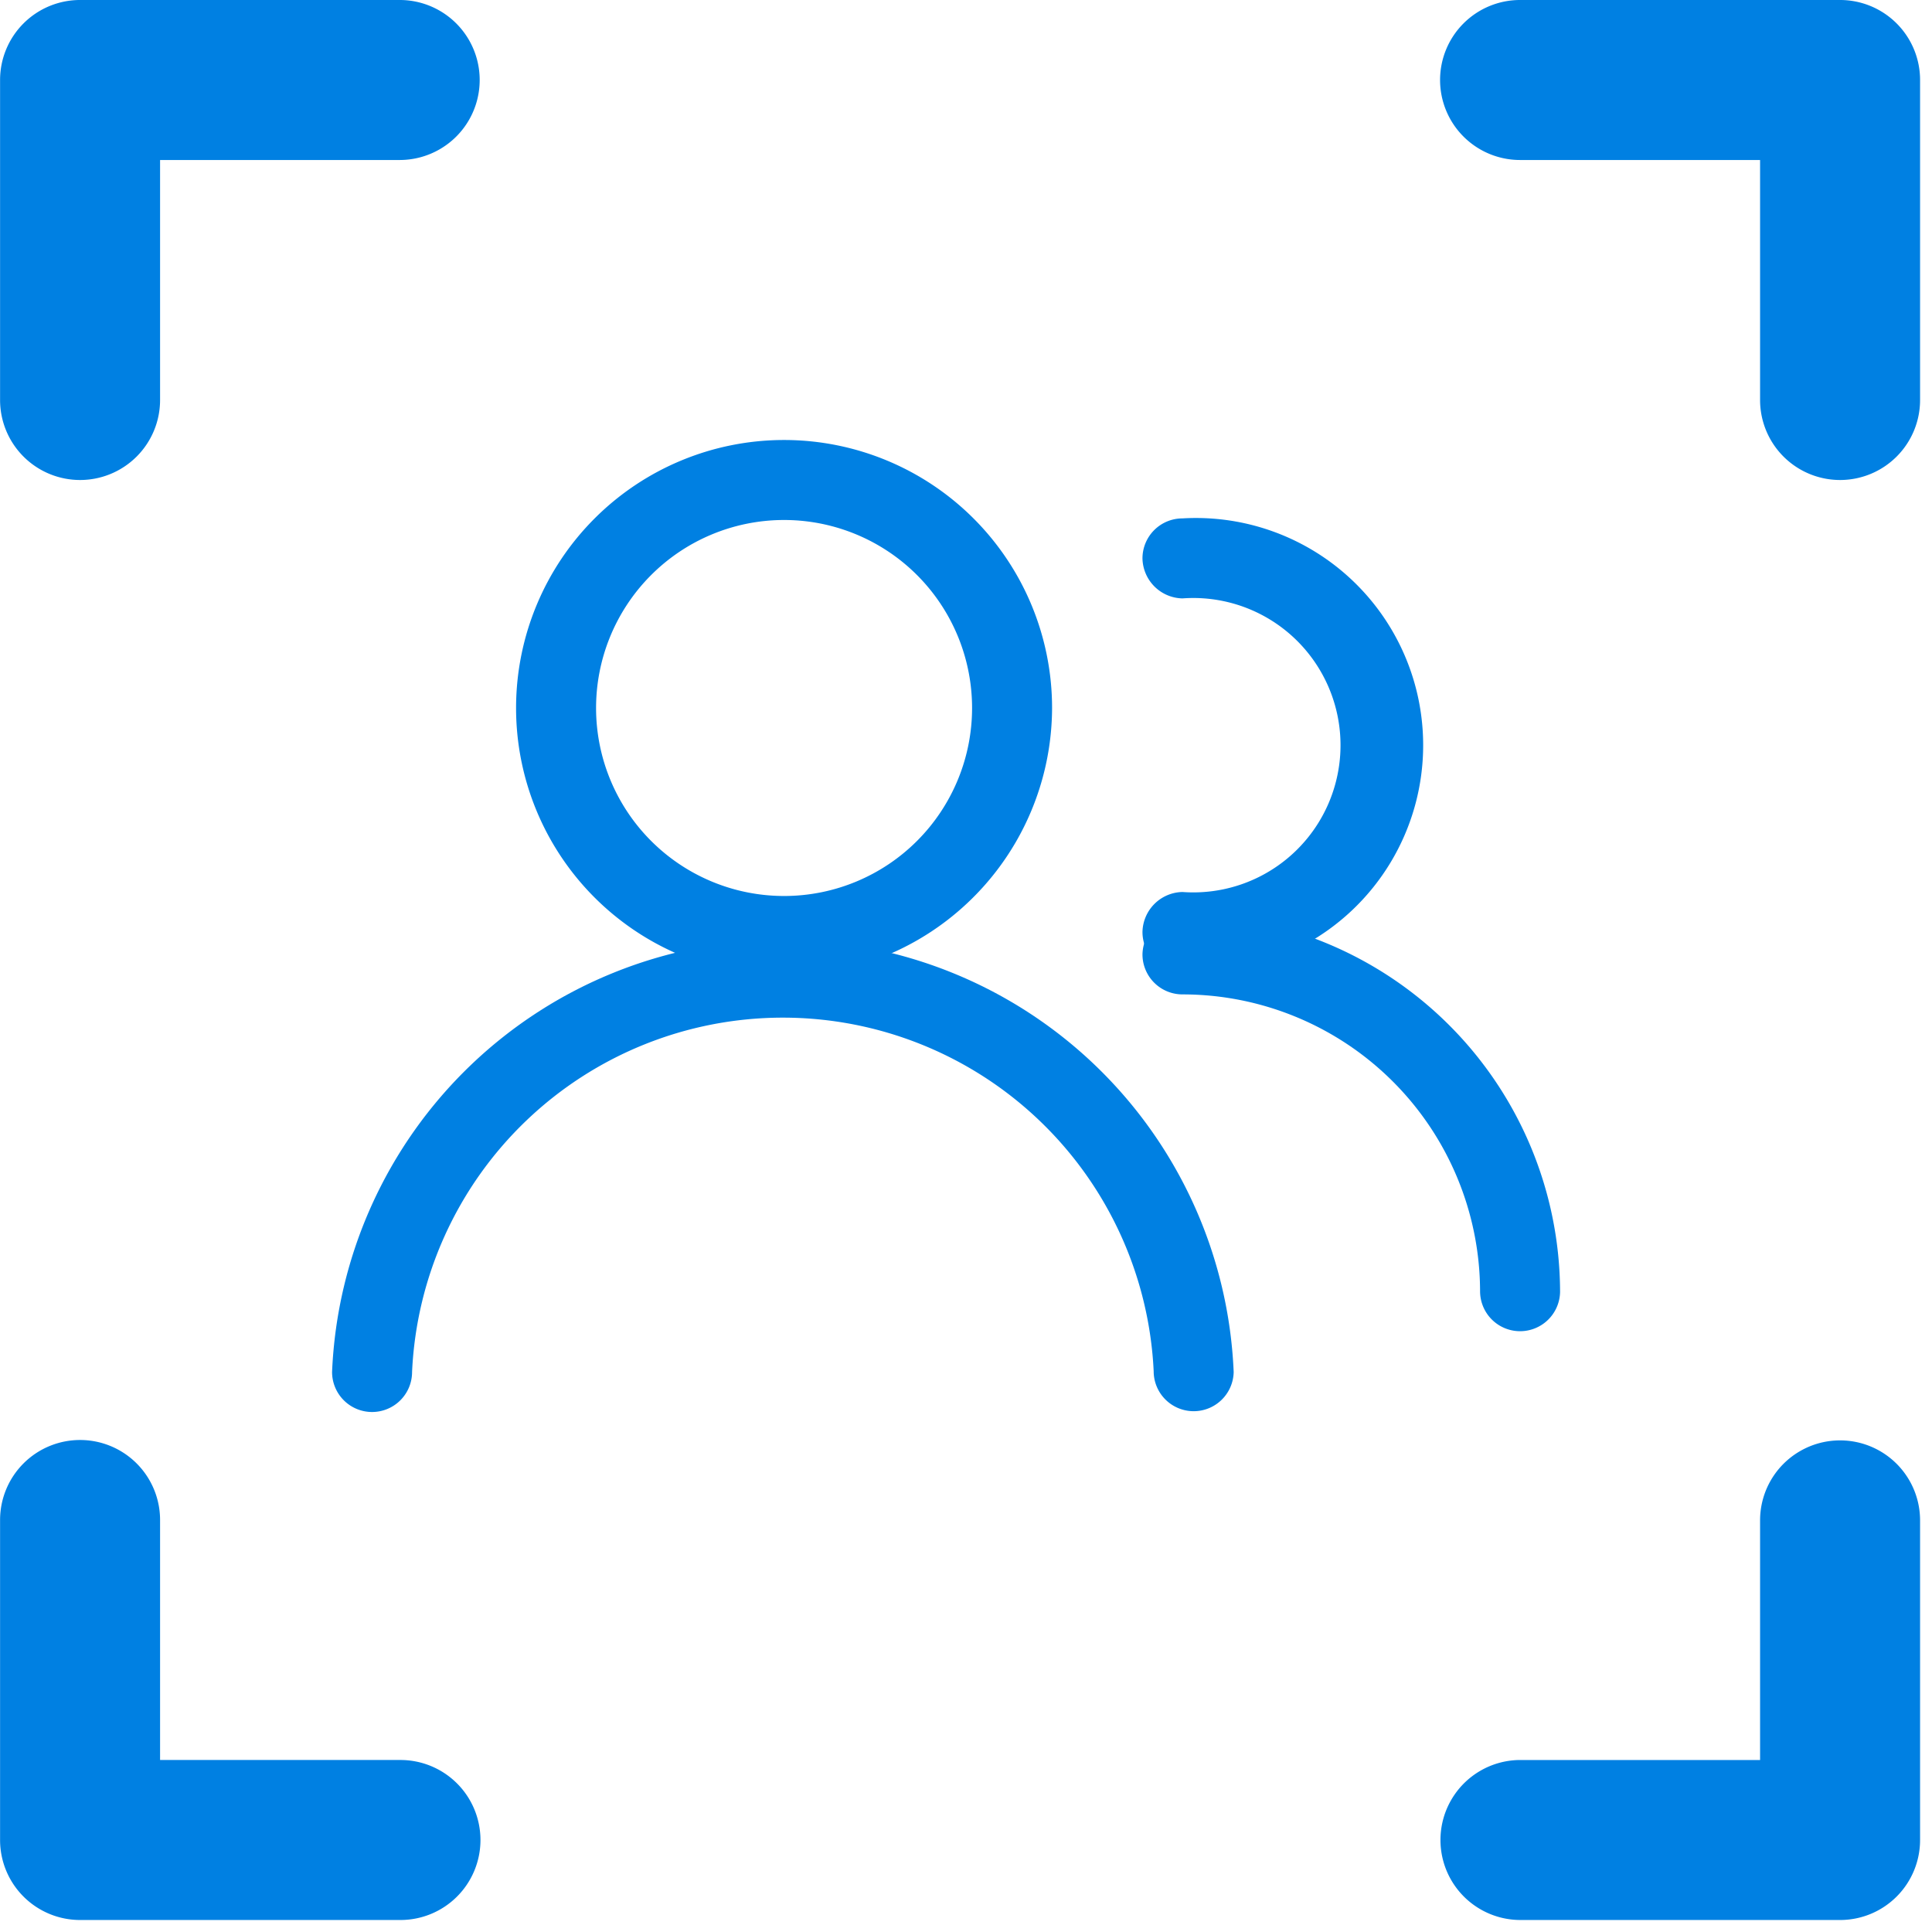
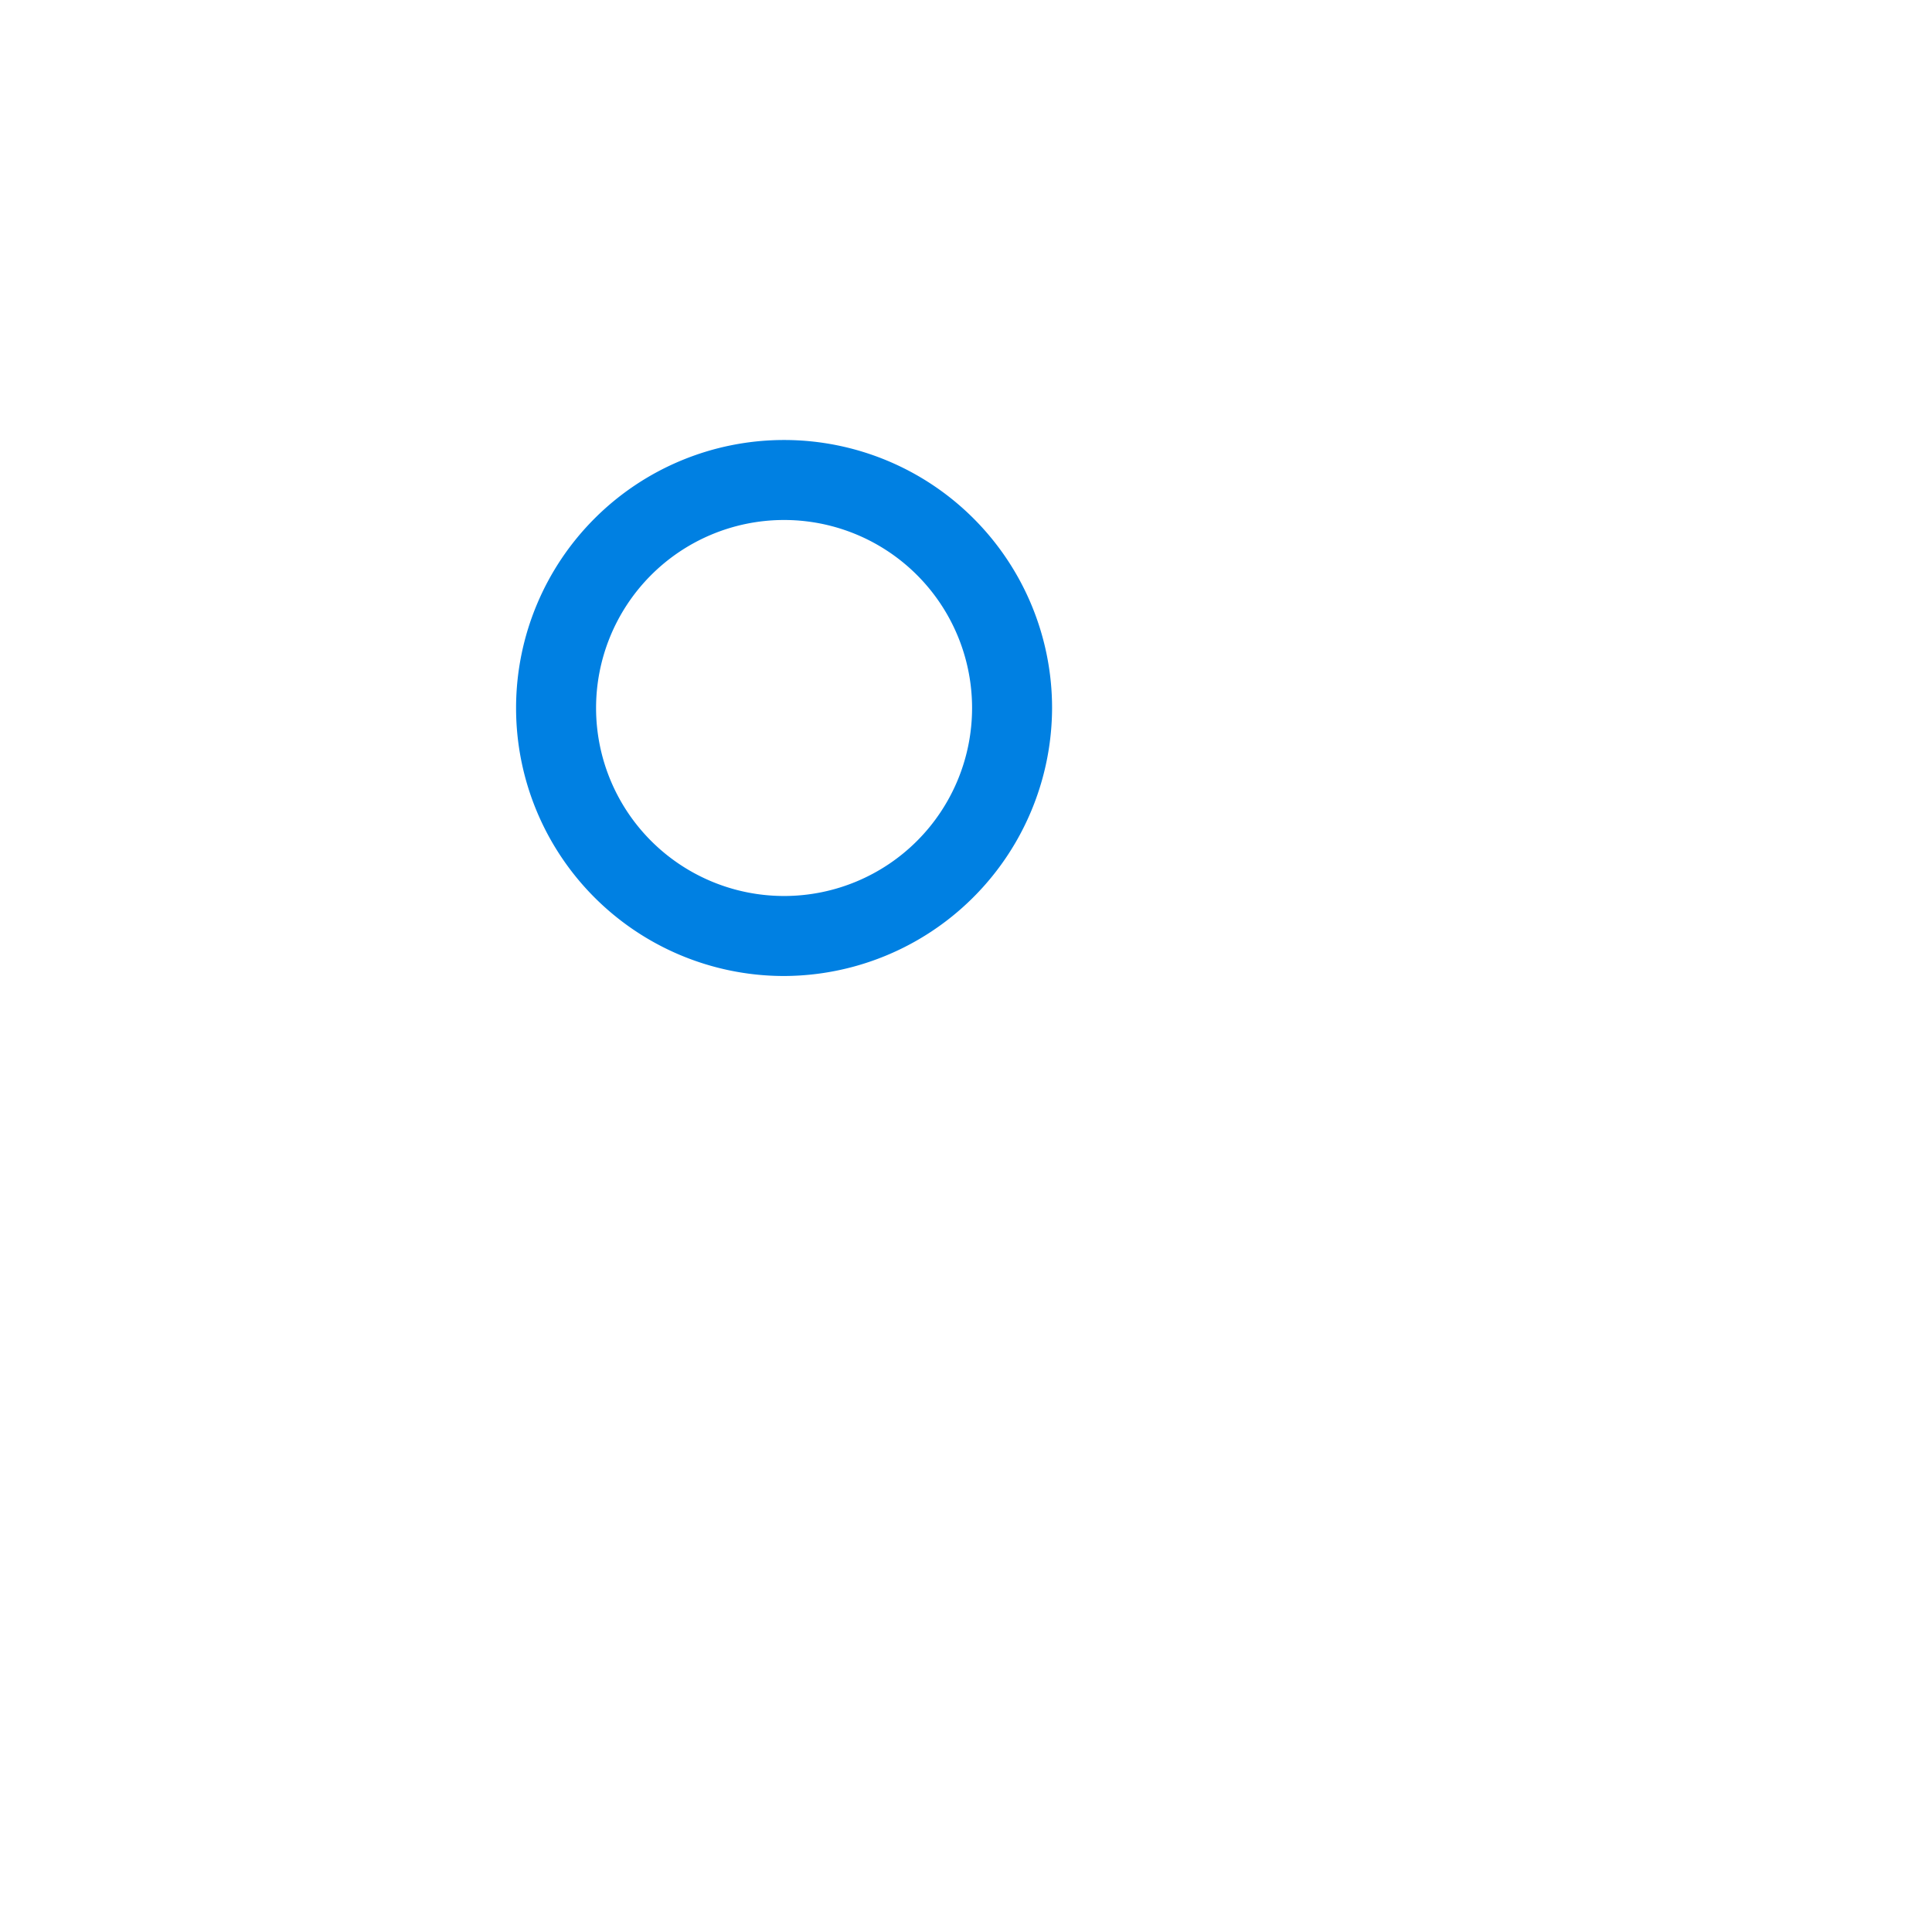
<svg xmlns="http://www.w3.org/2000/svg" t="1589248060255" class="icon" viewBox="0 0 1024 1024" version="1.1" p-id="5267" width="200" height="200">
  <defs>
    <style type="text/css" />
  </defs>
  <path d="M414.728 517.3A142.046 142.046 0 1 1 557.622 375.255a142.47 142.47 0 0 1-142.894 142.046z m0-241.689A99.644 99.644 0 1 0 515.22 375.255a99.644 99.644 0 0 0-100.492-99.644z" p-id="5268" fill="#0080e2" />
-   <path d="M632.672 747.965a21.201 21.201 0 0 1-21.201-21.201A196.744 196.744 0 0 0 218.408 727.188a21.201 21.201 0 0 1-21.201 21.201 21.201 21.201 0 0 1-21.201-21.201 239.145 239.145 0 0 1 477.867 0 21.201 21.201 0 0 1-21.201 20.777zM626.736 515.18a21.201 21.201 0 0 1-21.201-21.201 21.625 21.625 0 0 1 21.201-21.201 78.019 78.019 0 1 0 0-155.614 21.625 21.625 0 0 1-21.201-21.201 21.201 21.201 0 0 1 21.201-21.201 120.421 120.421 0 1 1 0 240.417z" p-id="5269" fill="#0080e2" />
-   <path d="M805.671 705.564a21.201 21.201 0 0 1-21.201-21.201 157.734 157.734 0 0 0-157.734-157.31 21.201 21.201 0 0 1-21.201-21.201 21.625 21.625 0 0 1 21.201-21.201A200.56 200.56 0 0 1 826.872 684.787a21.201 21.201 0 0 1-21.201 20.777zM975.278 254.41a42.402 42.402 0 0 1-42.402-42.402v-127.205h-127.205a42.402 42.402 0 0 1-42.402-42.402 42.402 42.402 0 0 1 42.402-42.402h169.607a42.402 42.402 0 0 1 42.402 42.402v169.607a42.402 42.402 0 0 1-42.402 42.402zM975.278 1017.64h-169.607a42.402 42.402 0 0 1 0-84.803h127.205v-127.205a42.402 42.402 0 0 1 84.803 0v169.607a42.402 42.402 0 0 1-42.402 42.402zM42.441 254.41a42.402 42.402 0 0 1-42.402-42.402v-169.607a42.402 42.402 0 0 1 42.402-42.402h169.607a42.402 42.402 0 0 1 0 84.803h-127.205v127.205a42.402 42.402 0 0 1-42.402 42.402zM212.048 1017.64h-169.607a42.402 42.402 0 0 1-42.402-42.402v-169.607a42.402 42.402 0 0 1 42.402-42.402 42.402 42.402 0 0 1 42.402 42.402v127.205h127.205a42.402 42.402 0 1 1 0 84.803z" p-id="5270" fill="#0080e2" />
</svg>